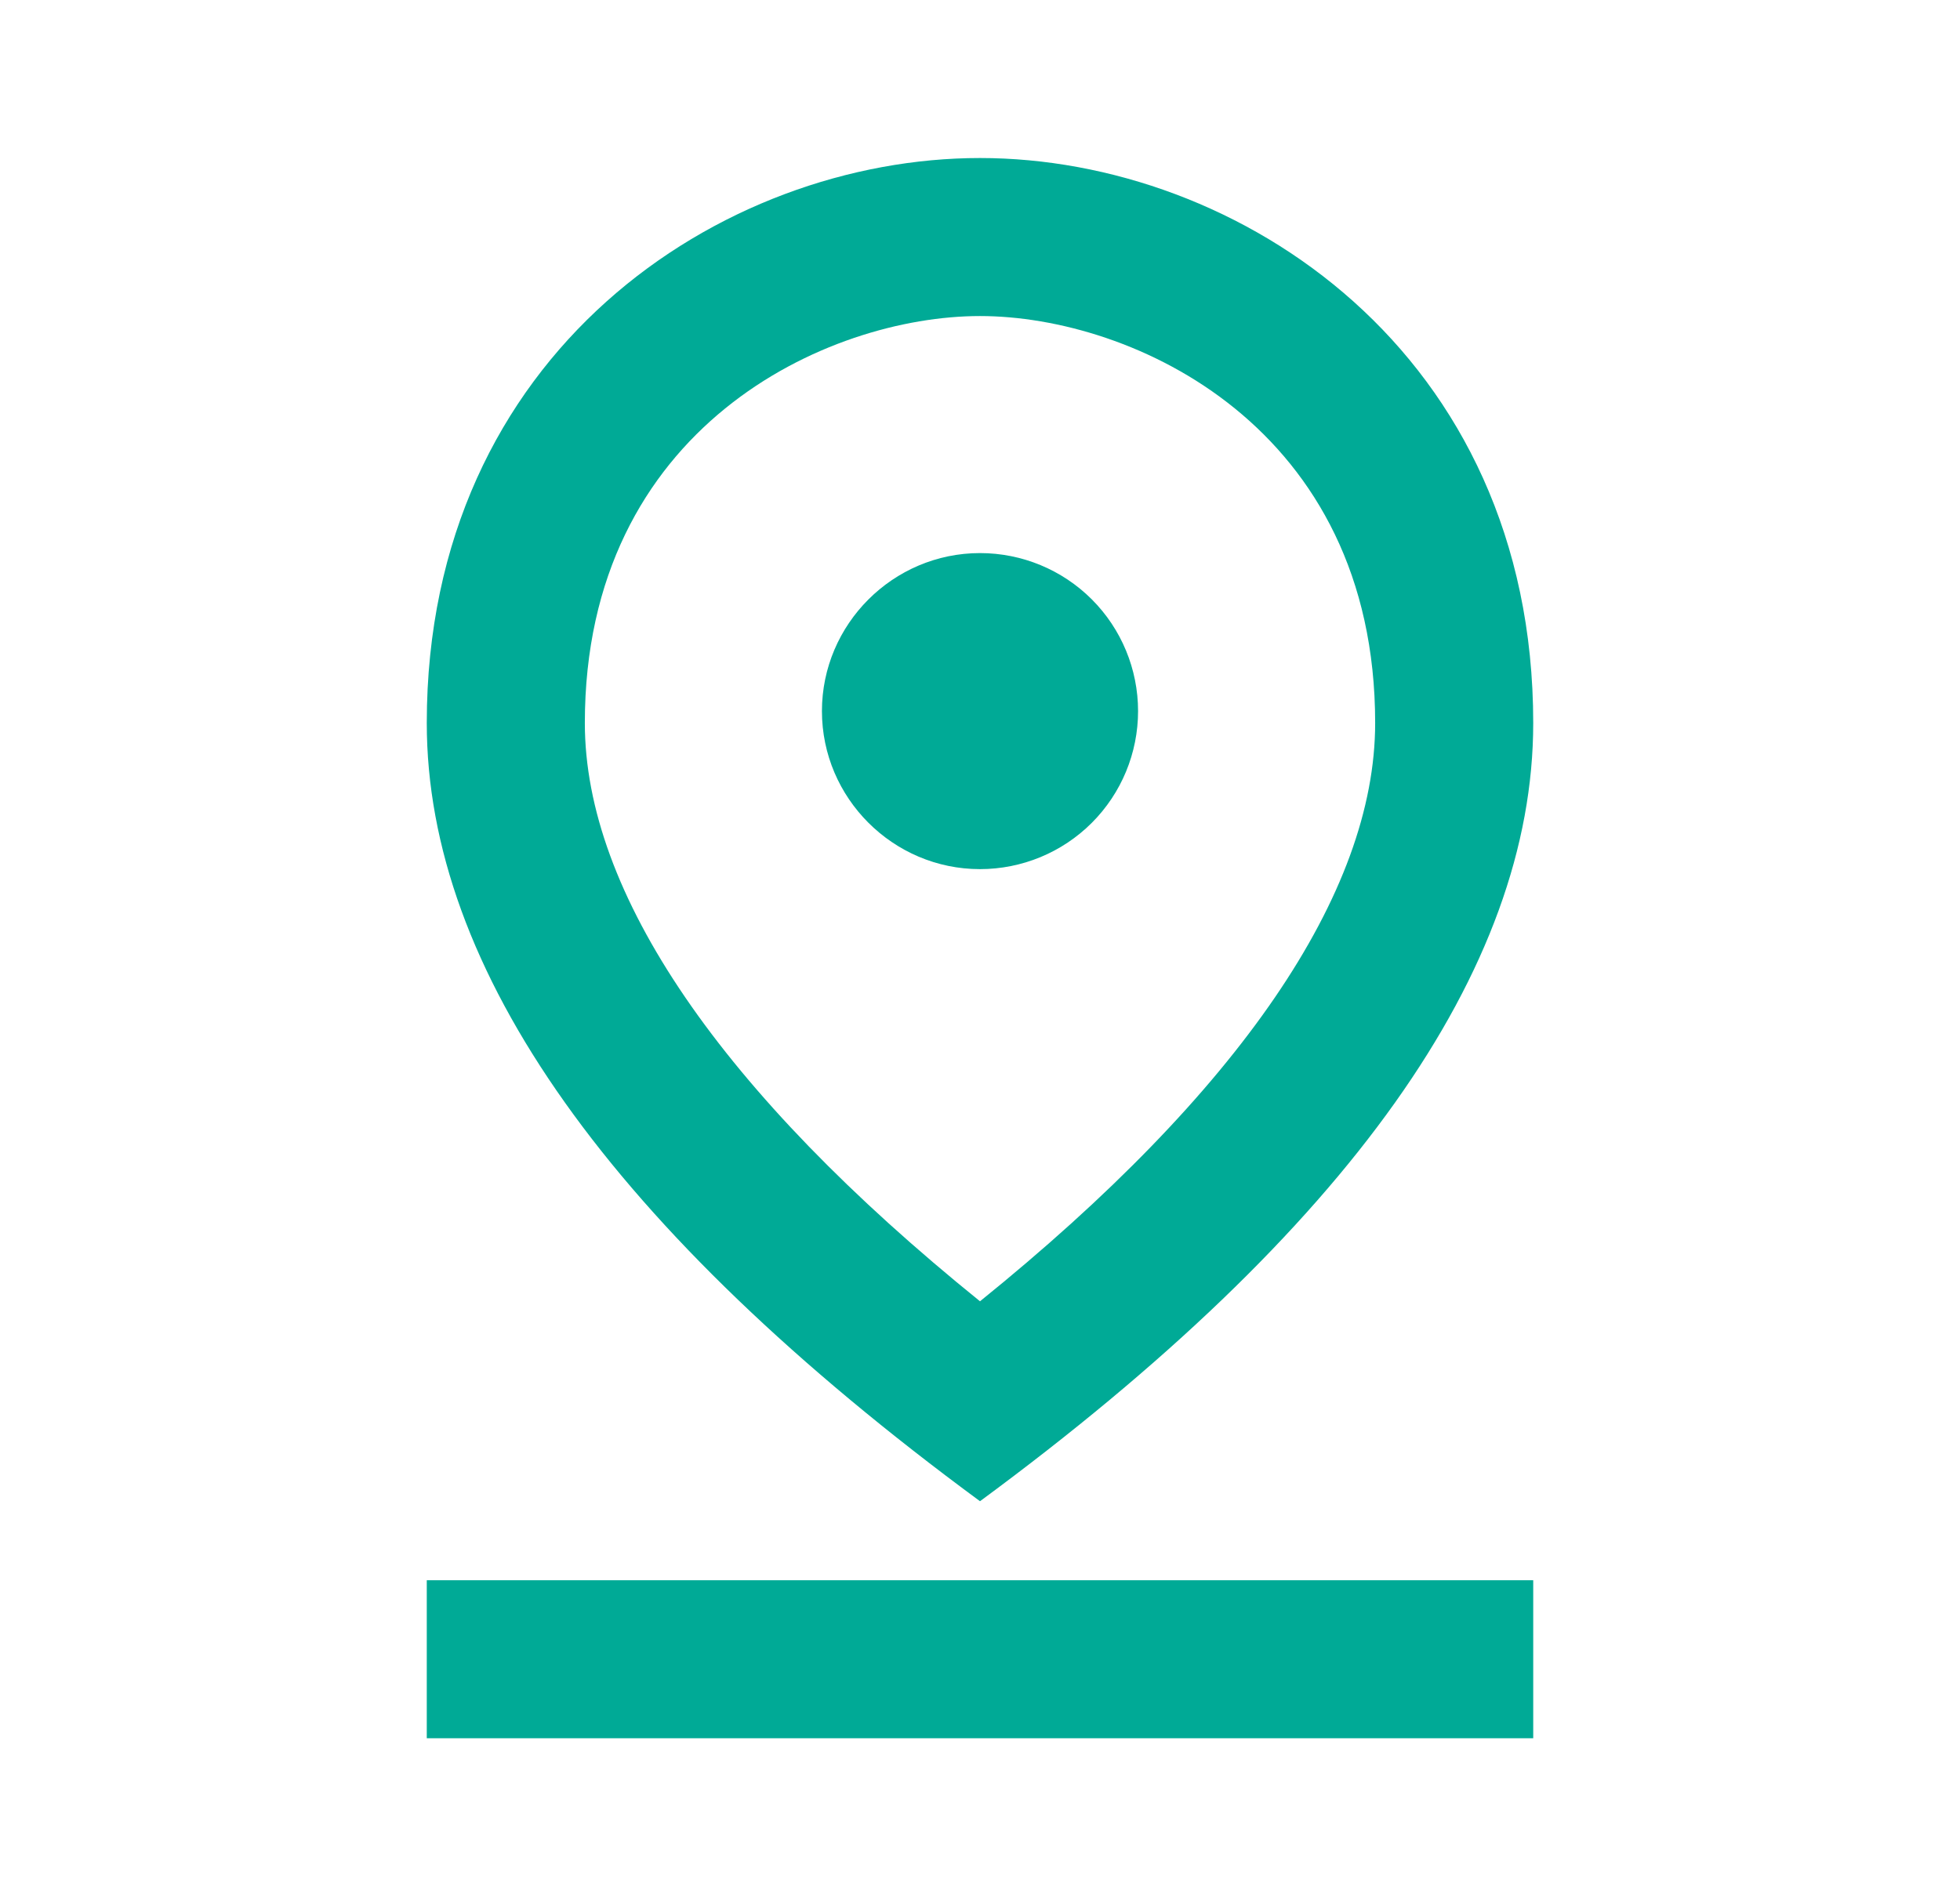
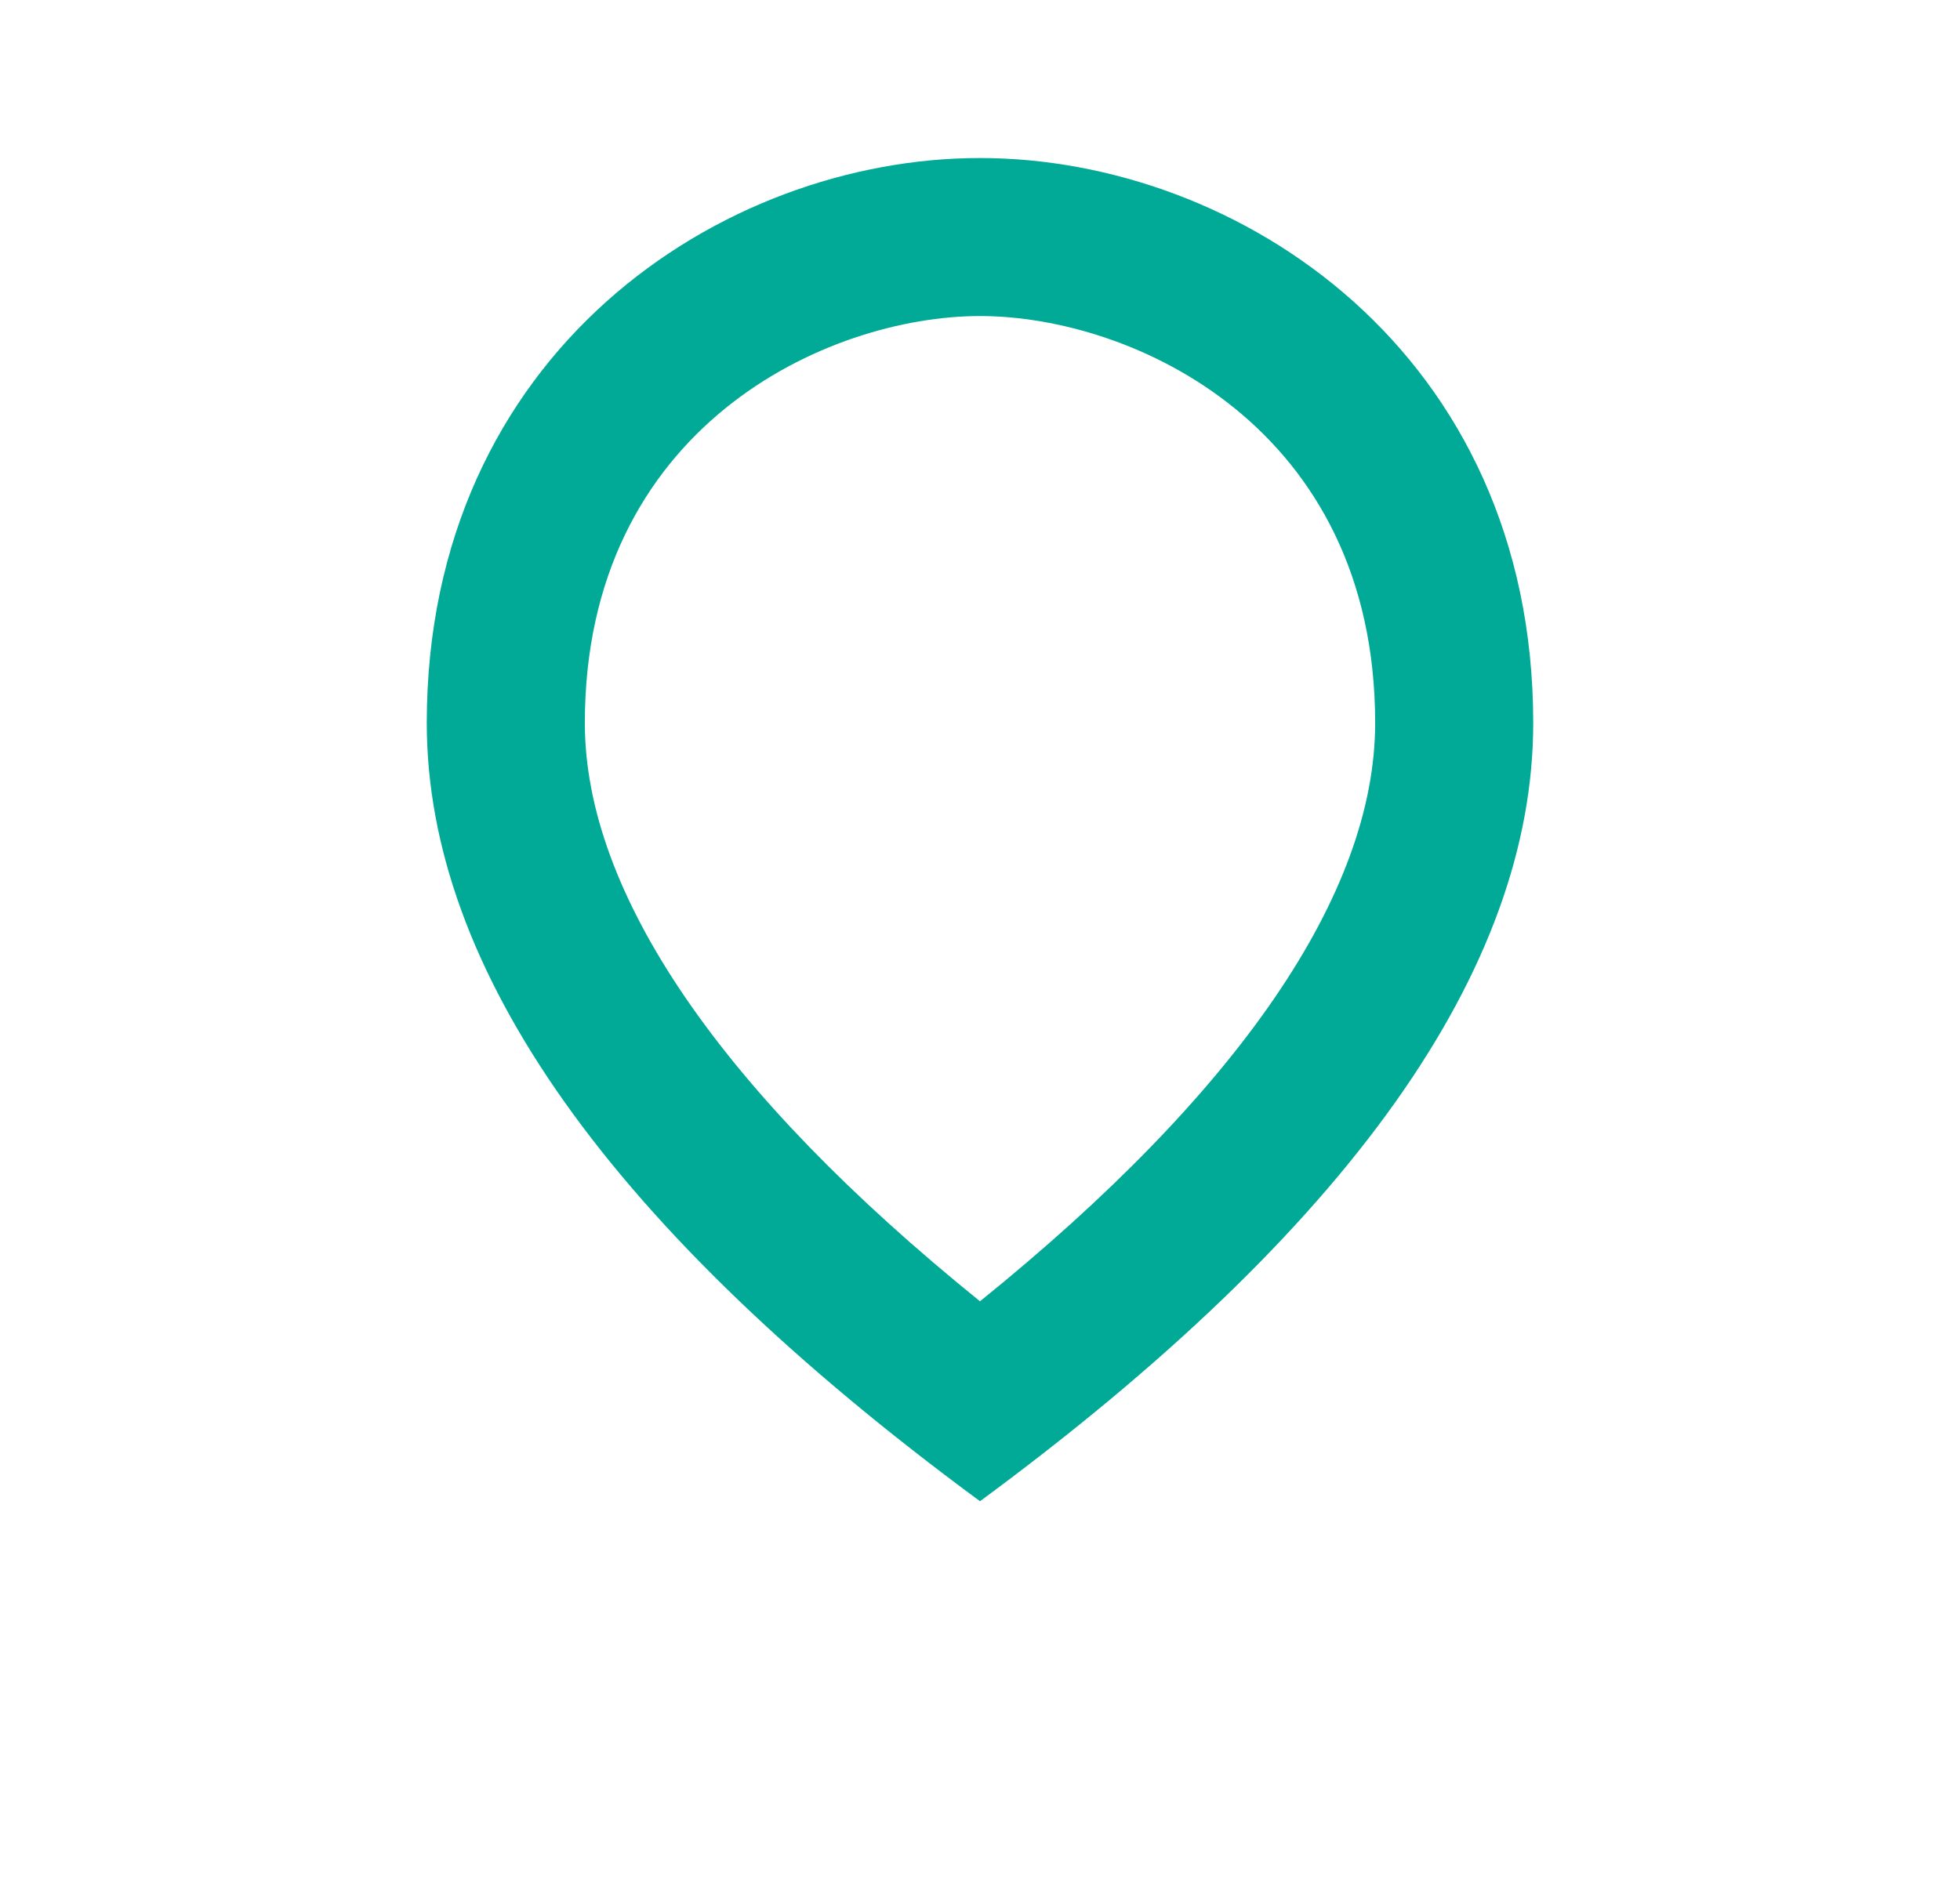
<svg xmlns="http://www.w3.org/2000/svg" width="31" height="30" viewBox="0 0 31 30" fill="none">
  <path d="M15.5 5C17.913 5 21.75 6.75 21.75 11.438C21.75 14.137 19.6 17.275 15.5 20.587C11.4 17.275 9.25 14.125 9.25 11.438C9.25 6.75 13.088 5 15.5 5ZM15.5 2.5C11.412 2.5 6.75 5.575 6.75 11.438C6.75 15.338 9.662 19.45 15.5 23.75C21.337 19.45 24.25 15.338 24.25 11.438C24.25 5.575 19.587 2.5 15.5 2.5Z" fill="#00AA96" />
-   <path d="M15.5 8.75C14.125 8.75 13 9.875 13 11.25C13 12.625 14.125 13.75 15.5 13.75C16.163 13.75 16.799 13.487 17.268 13.018C17.737 12.549 18 11.913 18 11.25C18 10.587 17.737 9.951 17.268 9.482C16.799 9.013 16.163 8.75 15.5 8.75ZM6.75 25H24.25V27.5H6.75V25Z" fill="#00AA96" />
</svg>